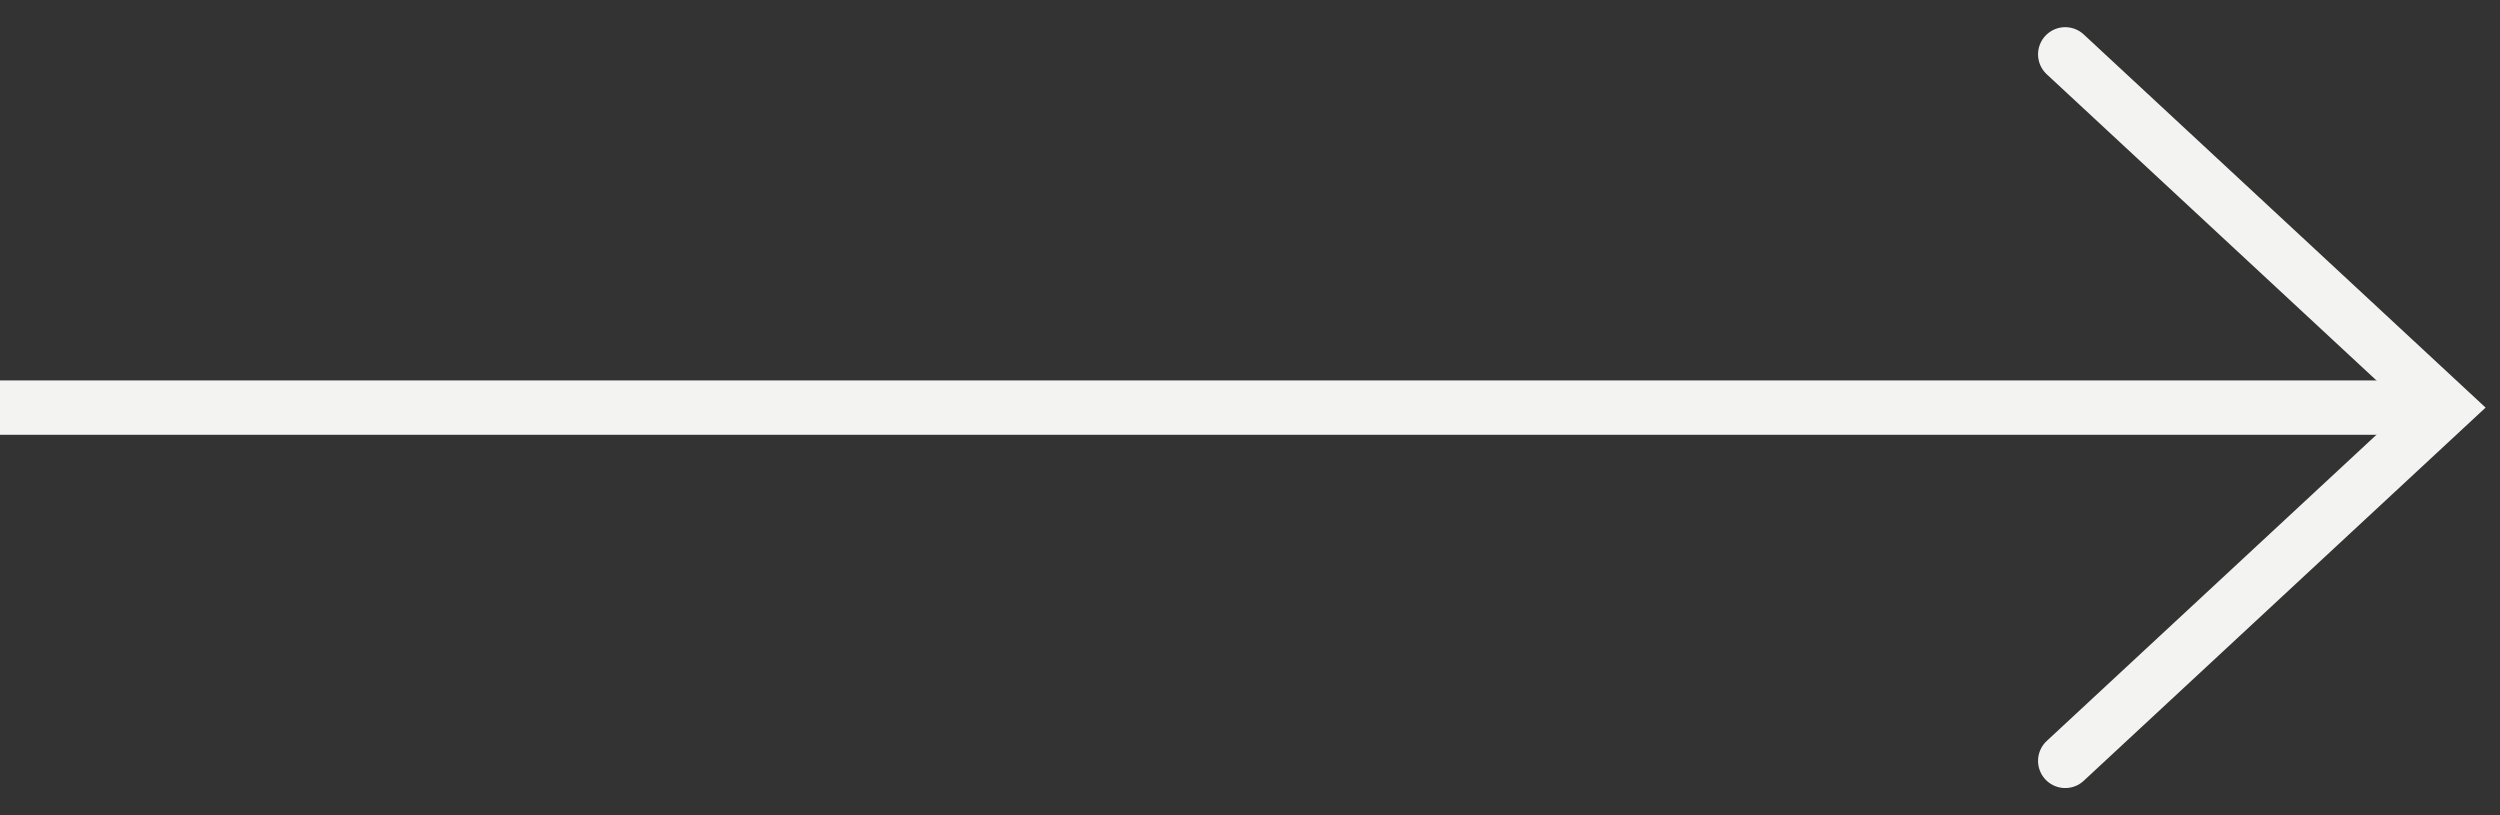
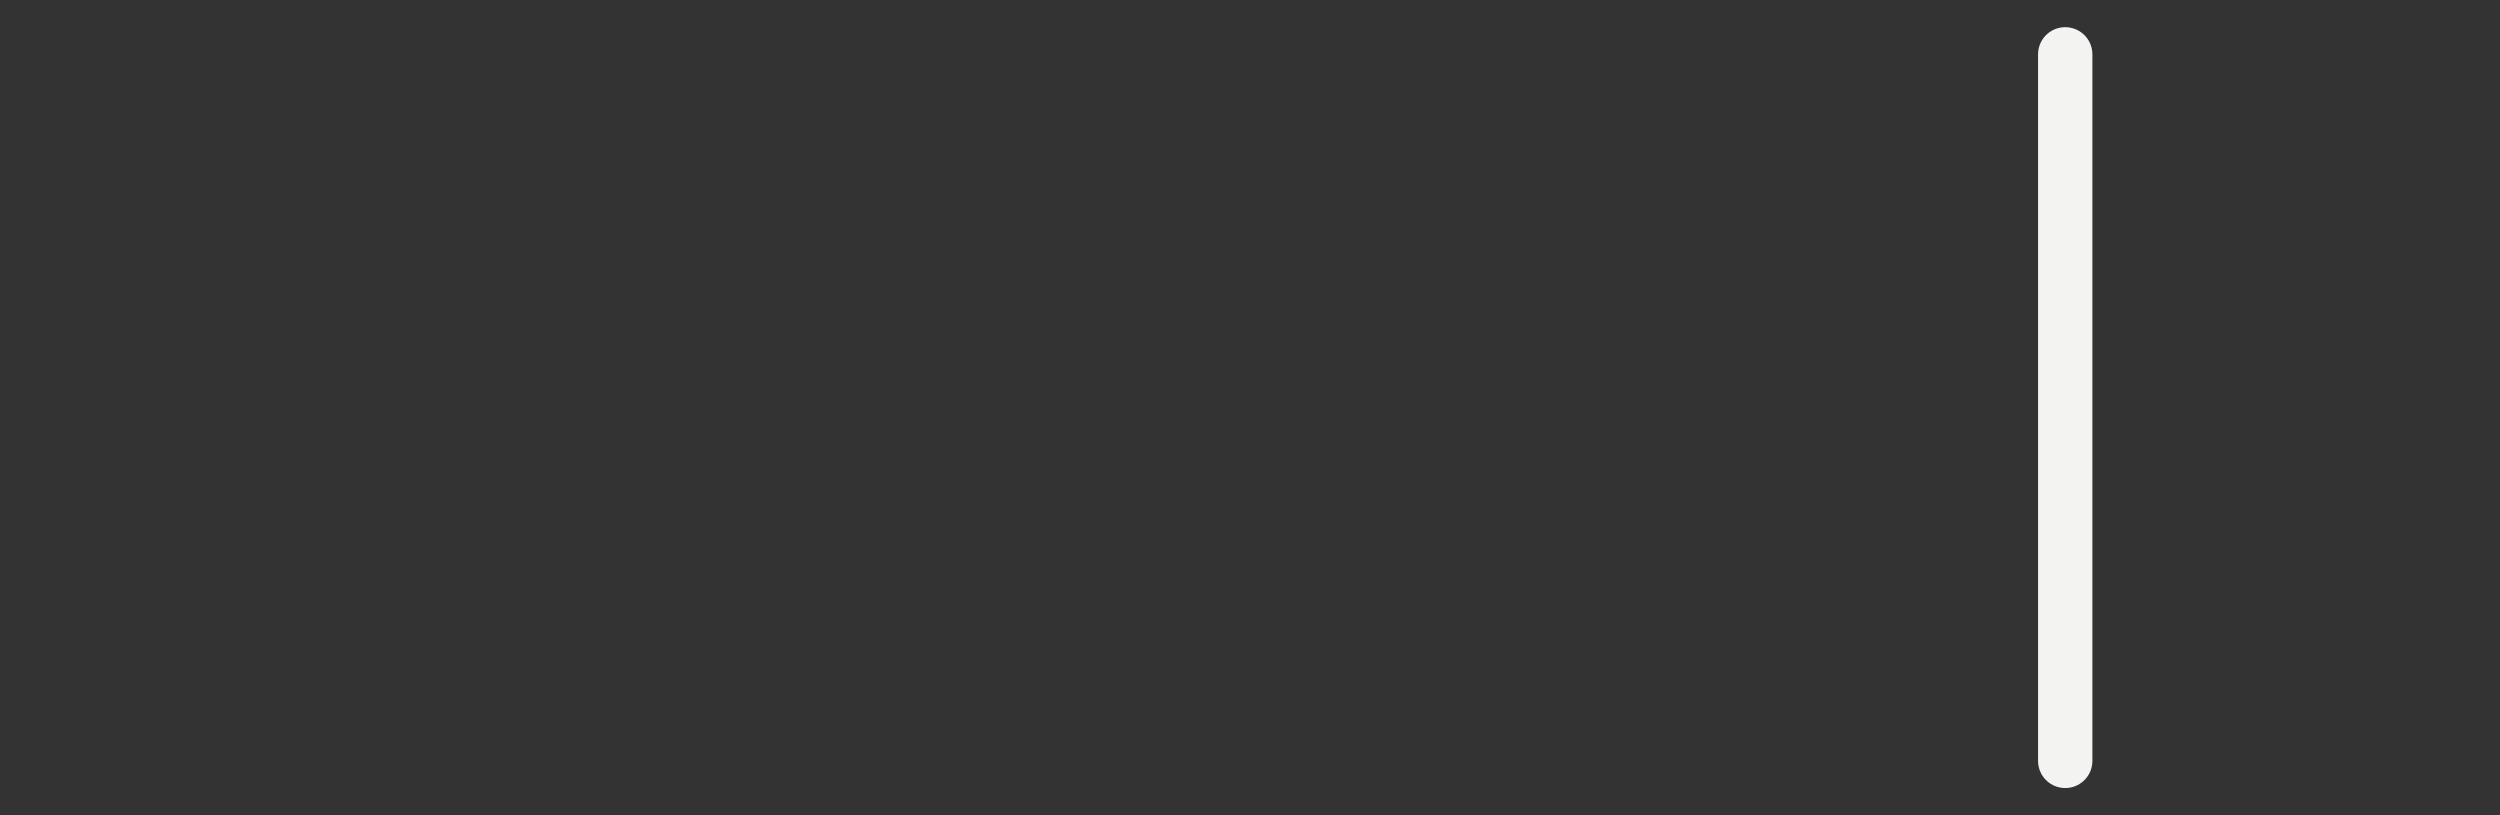
<svg xmlns="http://www.w3.org/2000/svg" width="46" height="15" viewBox="0 0 46 15" fill="none">
  <rect x="0" y="0" width="46" height="15" fill="#333333" stroke="none" />
-   <rect y="7" width="45" height="1" fill="#F3F4F2" />
-   <path d="M38 1L45 7.5L38 14" stroke="#F3F4F2" stroke-miterlimit="10" stroke-linecap="round" />
+   <path d="M38 1L38 14" stroke="#F3F4F2" stroke-miterlimit="10" stroke-linecap="round" />
</svg>